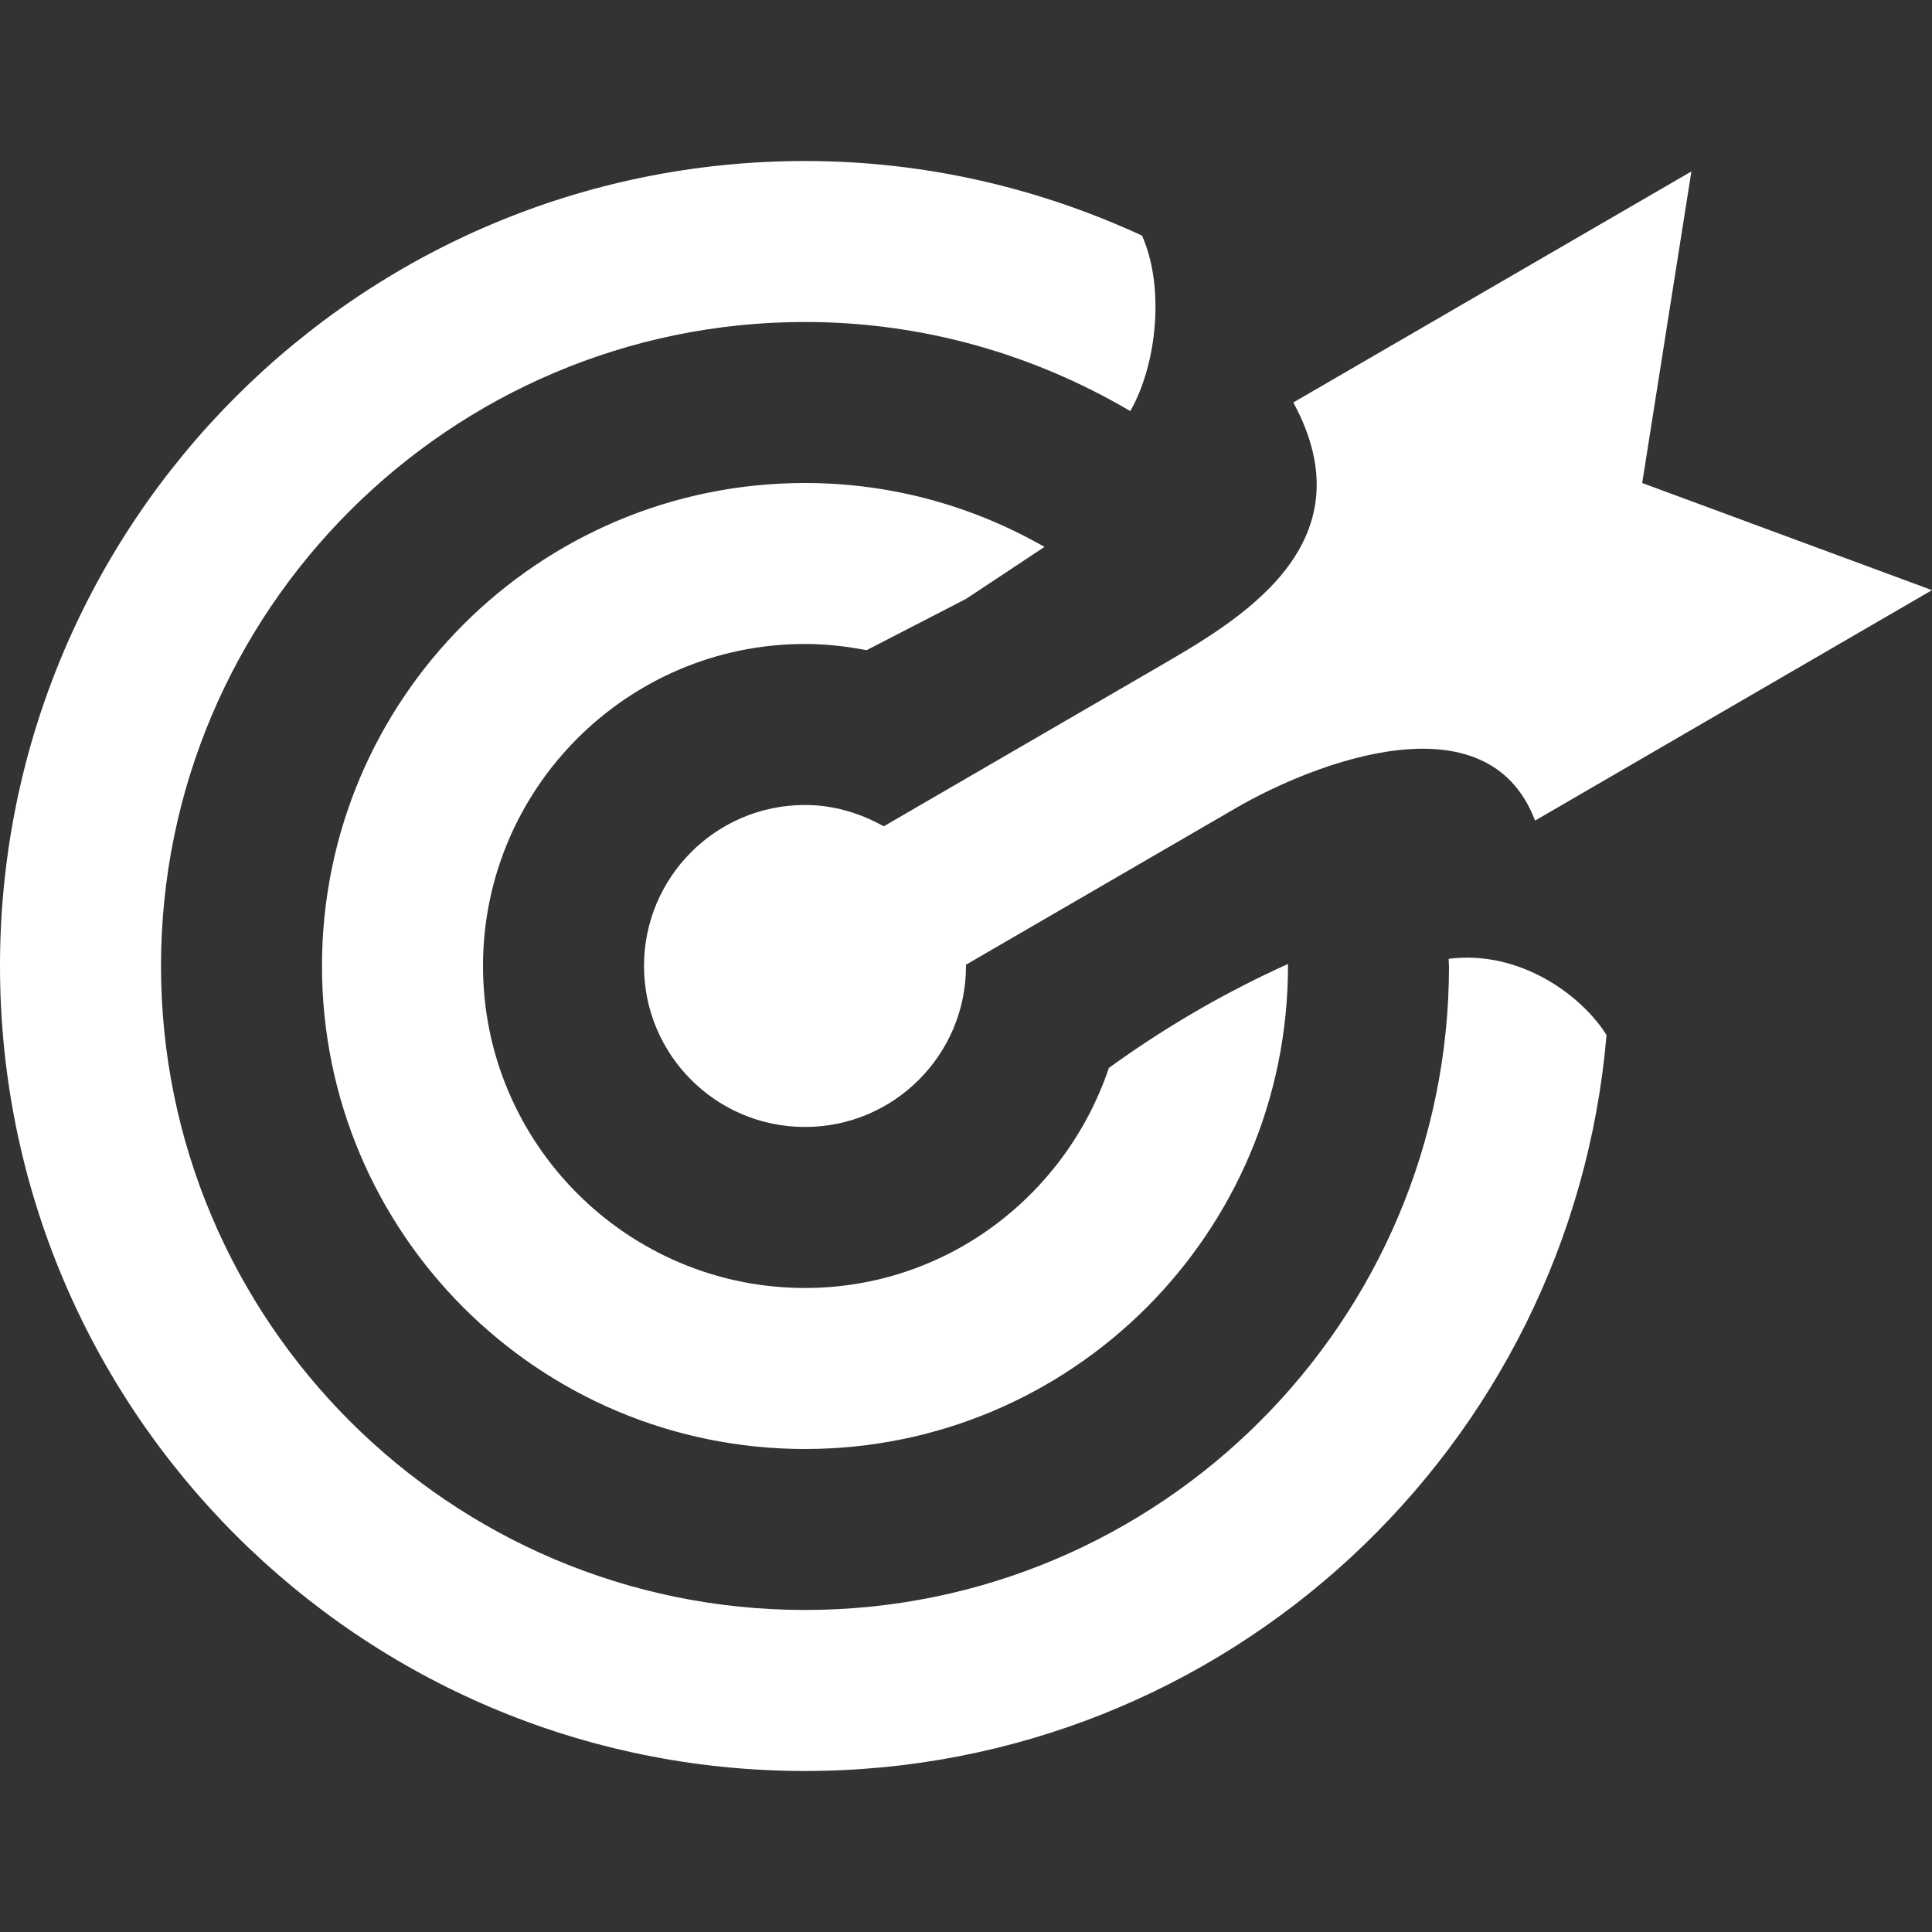
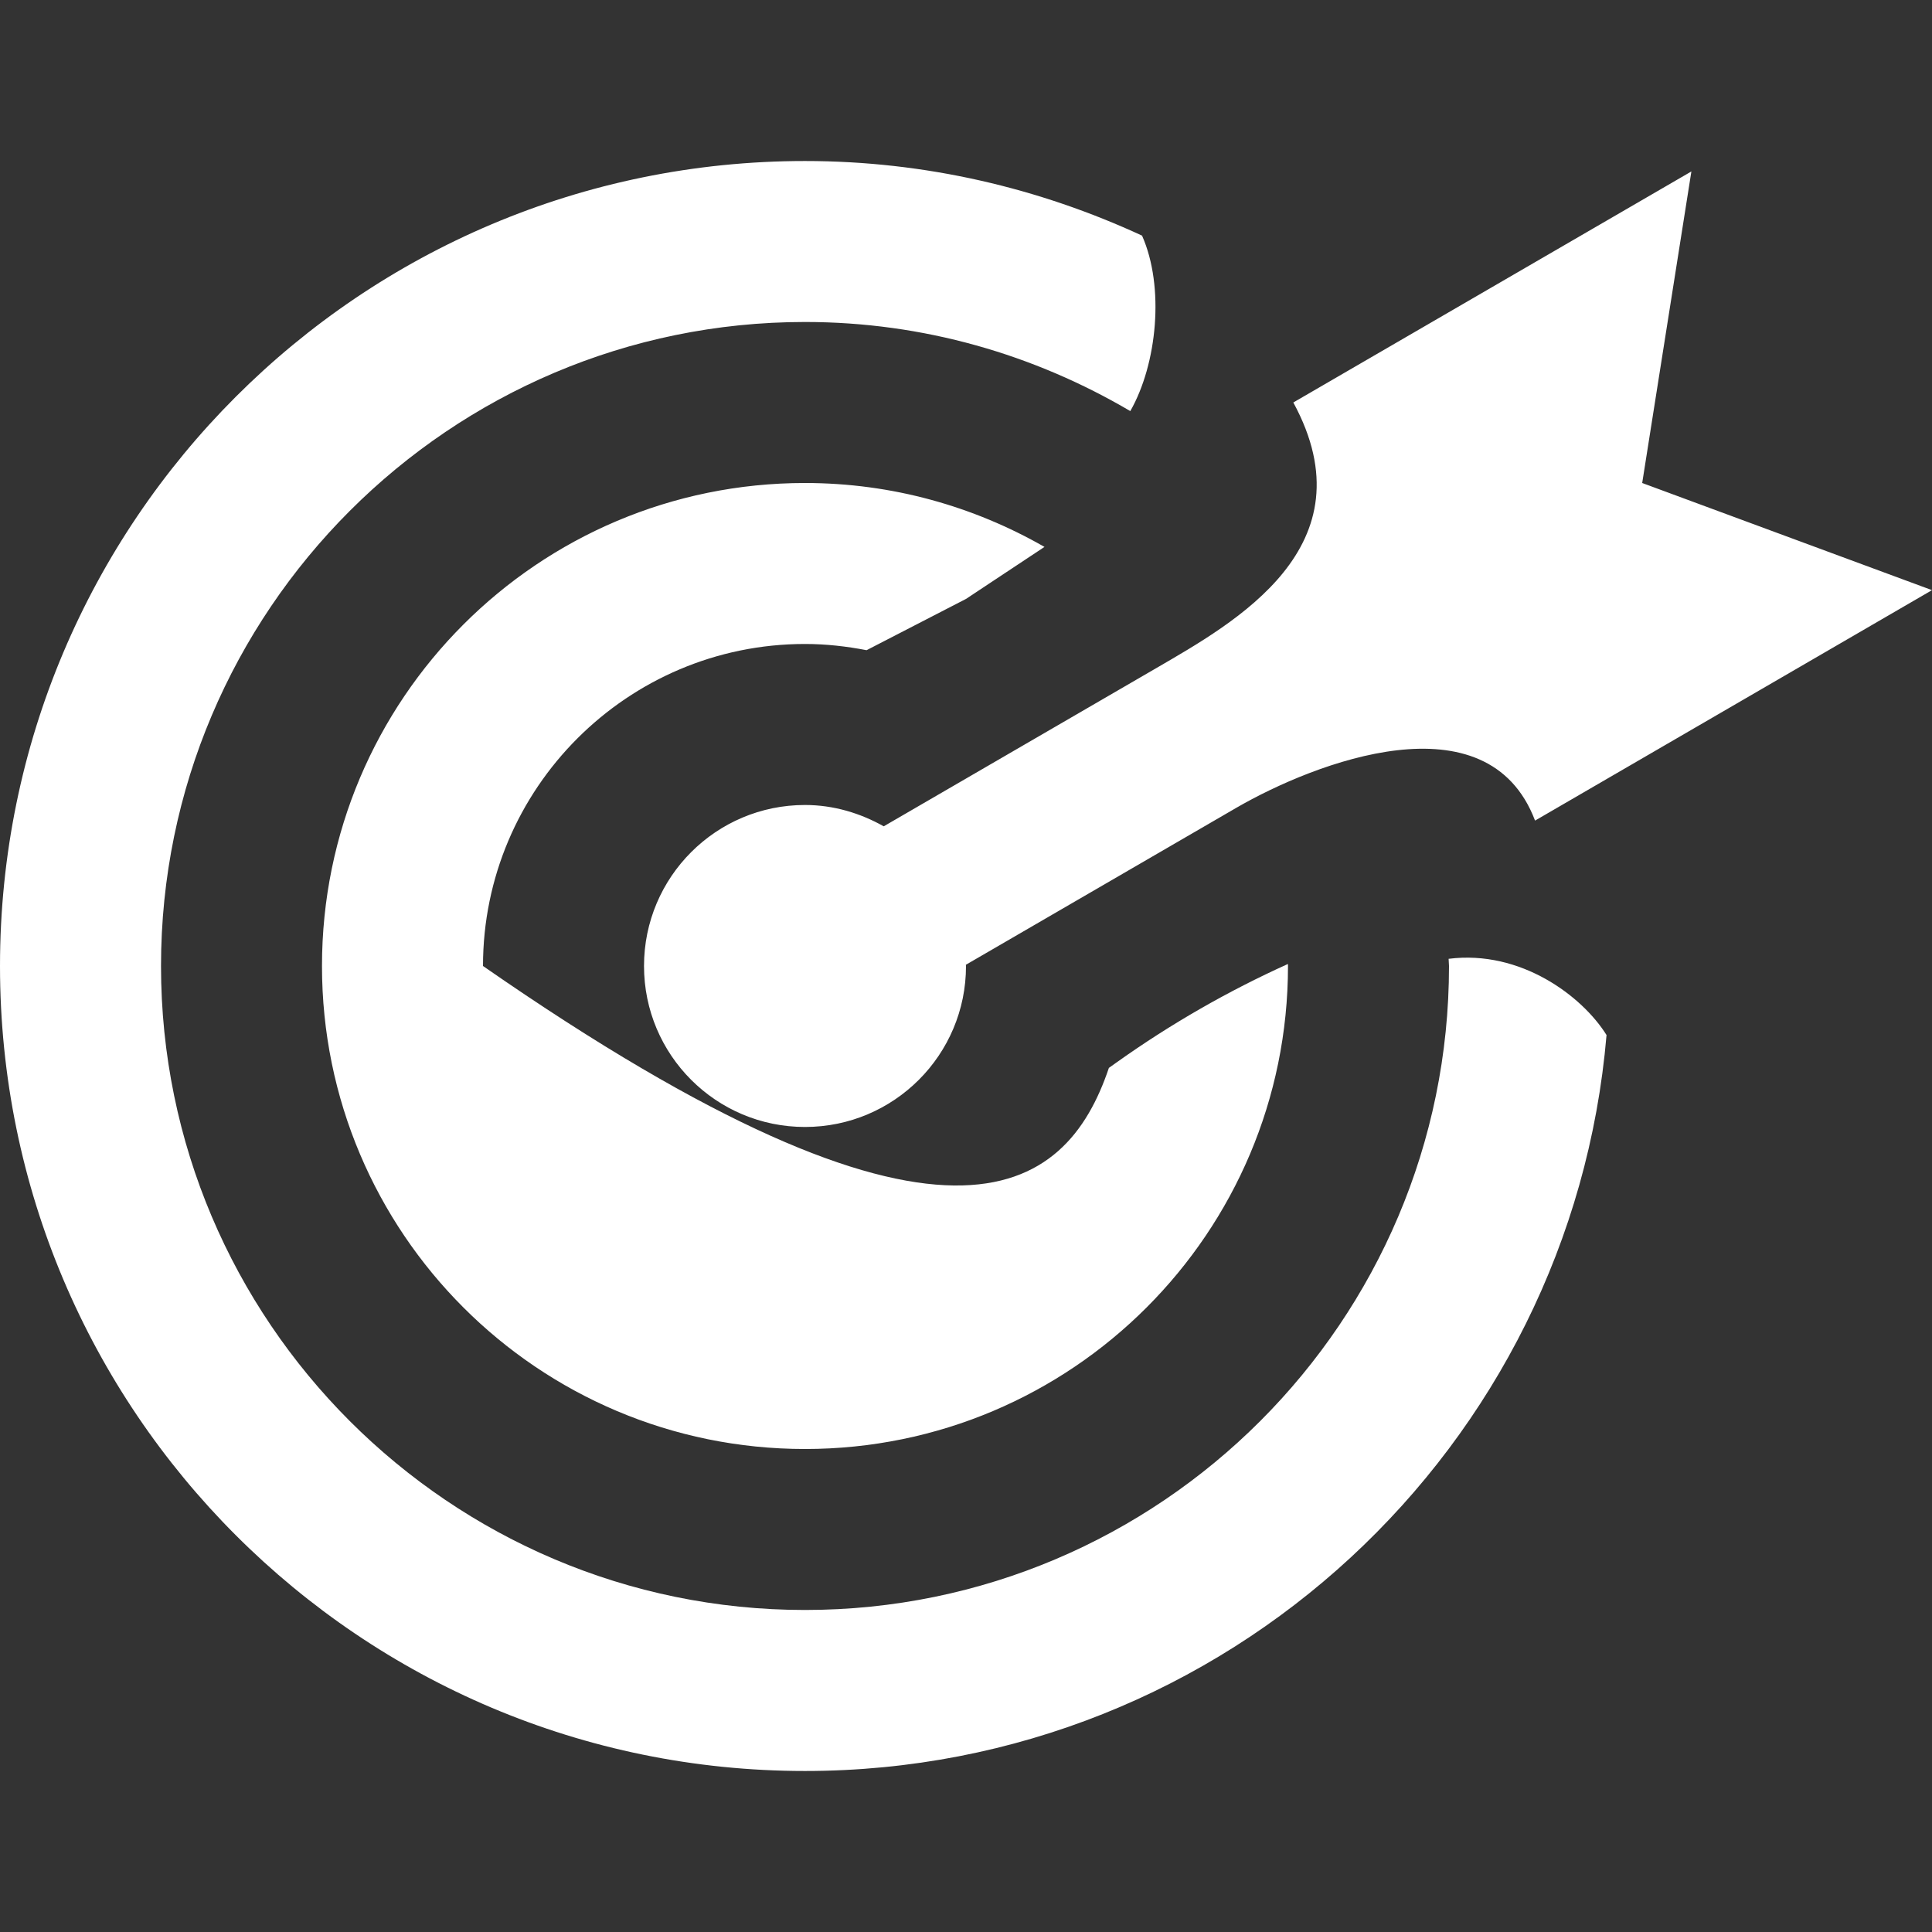
<svg xmlns="http://www.w3.org/2000/svg" width="50" height="50" viewBox="0 0 50 50" fill="none">
  <rect x="0" y="0" width="50" height="50" fill="#333333" stroke="none" />
-   <path d="M12.5 25C12.5 29.596 16.238 33.333 20.833 33.333C24.502 33.333 27.587 30.935 28.698 27.637L28.916 27.482C30.302 26.497 31.781 25.648 33.331 24.948L33.333 25C33.333 31.904 27.738 37.5 20.833 37.5C13.929 37.5 8.333 31.904 8.333 25C8.333 18.096 13.929 12.5 20.833 12.5C23.092 12.5 25.204 13.108 27.031 14.154L25 15.5L22.427 16.827C21.91 16.727 21.379 16.666 20.833 16.666C16.238 16.666 12.5 20.404 12.5 25ZM20.833 20.833C18.531 20.833 16.667 22.7 16.667 25C16.667 27.3 18.531 29.166 20.833 29.166C23.135 29.166 25 27.3 25 25L24.996 24.969L31.996 20.906C34.029 19.729 38.5 18 39.727 21.237L50 15.273L42.5 12.5L43.773 4.437L33.471 10.416C35.5 14.154 31.942 16.116 29.919 17.294L22.871 21.385C22.267 21.046 21.577 20.833 20.833 20.833ZM37.49 24.814L37.5 25C37.5 34.189 30.023 41.666 20.833 41.666C11.644 41.666 4.167 34.189 4.167 25C4.167 15.81 11.644 8.333 20.833 8.333C23.906 8.333 26.777 9.183 29.252 10.639C29.948 9.419 30.144 7.423 29.556 6.098C26.9 4.871 23.952 4.167 20.833 4.167C9.327 4.167 0 13.494 0 25C0 36.506 9.327 45.833 20.833 45.833C31.735 45.833 40.669 37.456 41.577 26.787C40.95 25.781 39.356 24.577 37.49 24.814Z" fill="white" />
+   <path d="M12.5 25C24.502 33.333 27.587 30.935 28.698 27.637L28.916 27.482C30.302 26.497 31.781 25.648 33.331 24.948L33.333 25C33.333 31.904 27.738 37.5 20.833 37.5C13.929 37.5 8.333 31.904 8.333 25C8.333 18.096 13.929 12.5 20.833 12.5C23.092 12.5 25.204 13.108 27.031 14.154L25 15.5L22.427 16.827C21.91 16.727 21.379 16.666 20.833 16.666C16.238 16.666 12.5 20.404 12.5 25ZM20.833 20.833C18.531 20.833 16.667 22.7 16.667 25C16.667 27.3 18.531 29.166 20.833 29.166C23.135 29.166 25 27.3 25 25L24.996 24.969L31.996 20.906C34.029 19.729 38.5 18 39.727 21.237L50 15.273L42.5 12.5L43.773 4.437L33.471 10.416C35.5 14.154 31.942 16.116 29.919 17.294L22.871 21.385C22.267 21.046 21.577 20.833 20.833 20.833ZM37.49 24.814L37.5 25C37.5 34.189 30.023 41.666 20.833 41.666C11.644 41.666 4.167 34.189 4.167 25C4.167 15.81 11.644 8.333 20.833 8.333C23.906 8.333 26.777 9.183 29.252 10.639C29.948 9.419 30.144 7.423 29.556 6.098C26.9 4.871 23.952 4.167 20.833 4.167C9.327 4.167 0 13.494 0 25C0 36.506 9.327 45.833 20.833 45.833C31.735 45.833 40.669 37.456 41.577 26.787C40.95 25.781 39.356 24.577 37.49 24.814Z" fill="white" />
</svg>